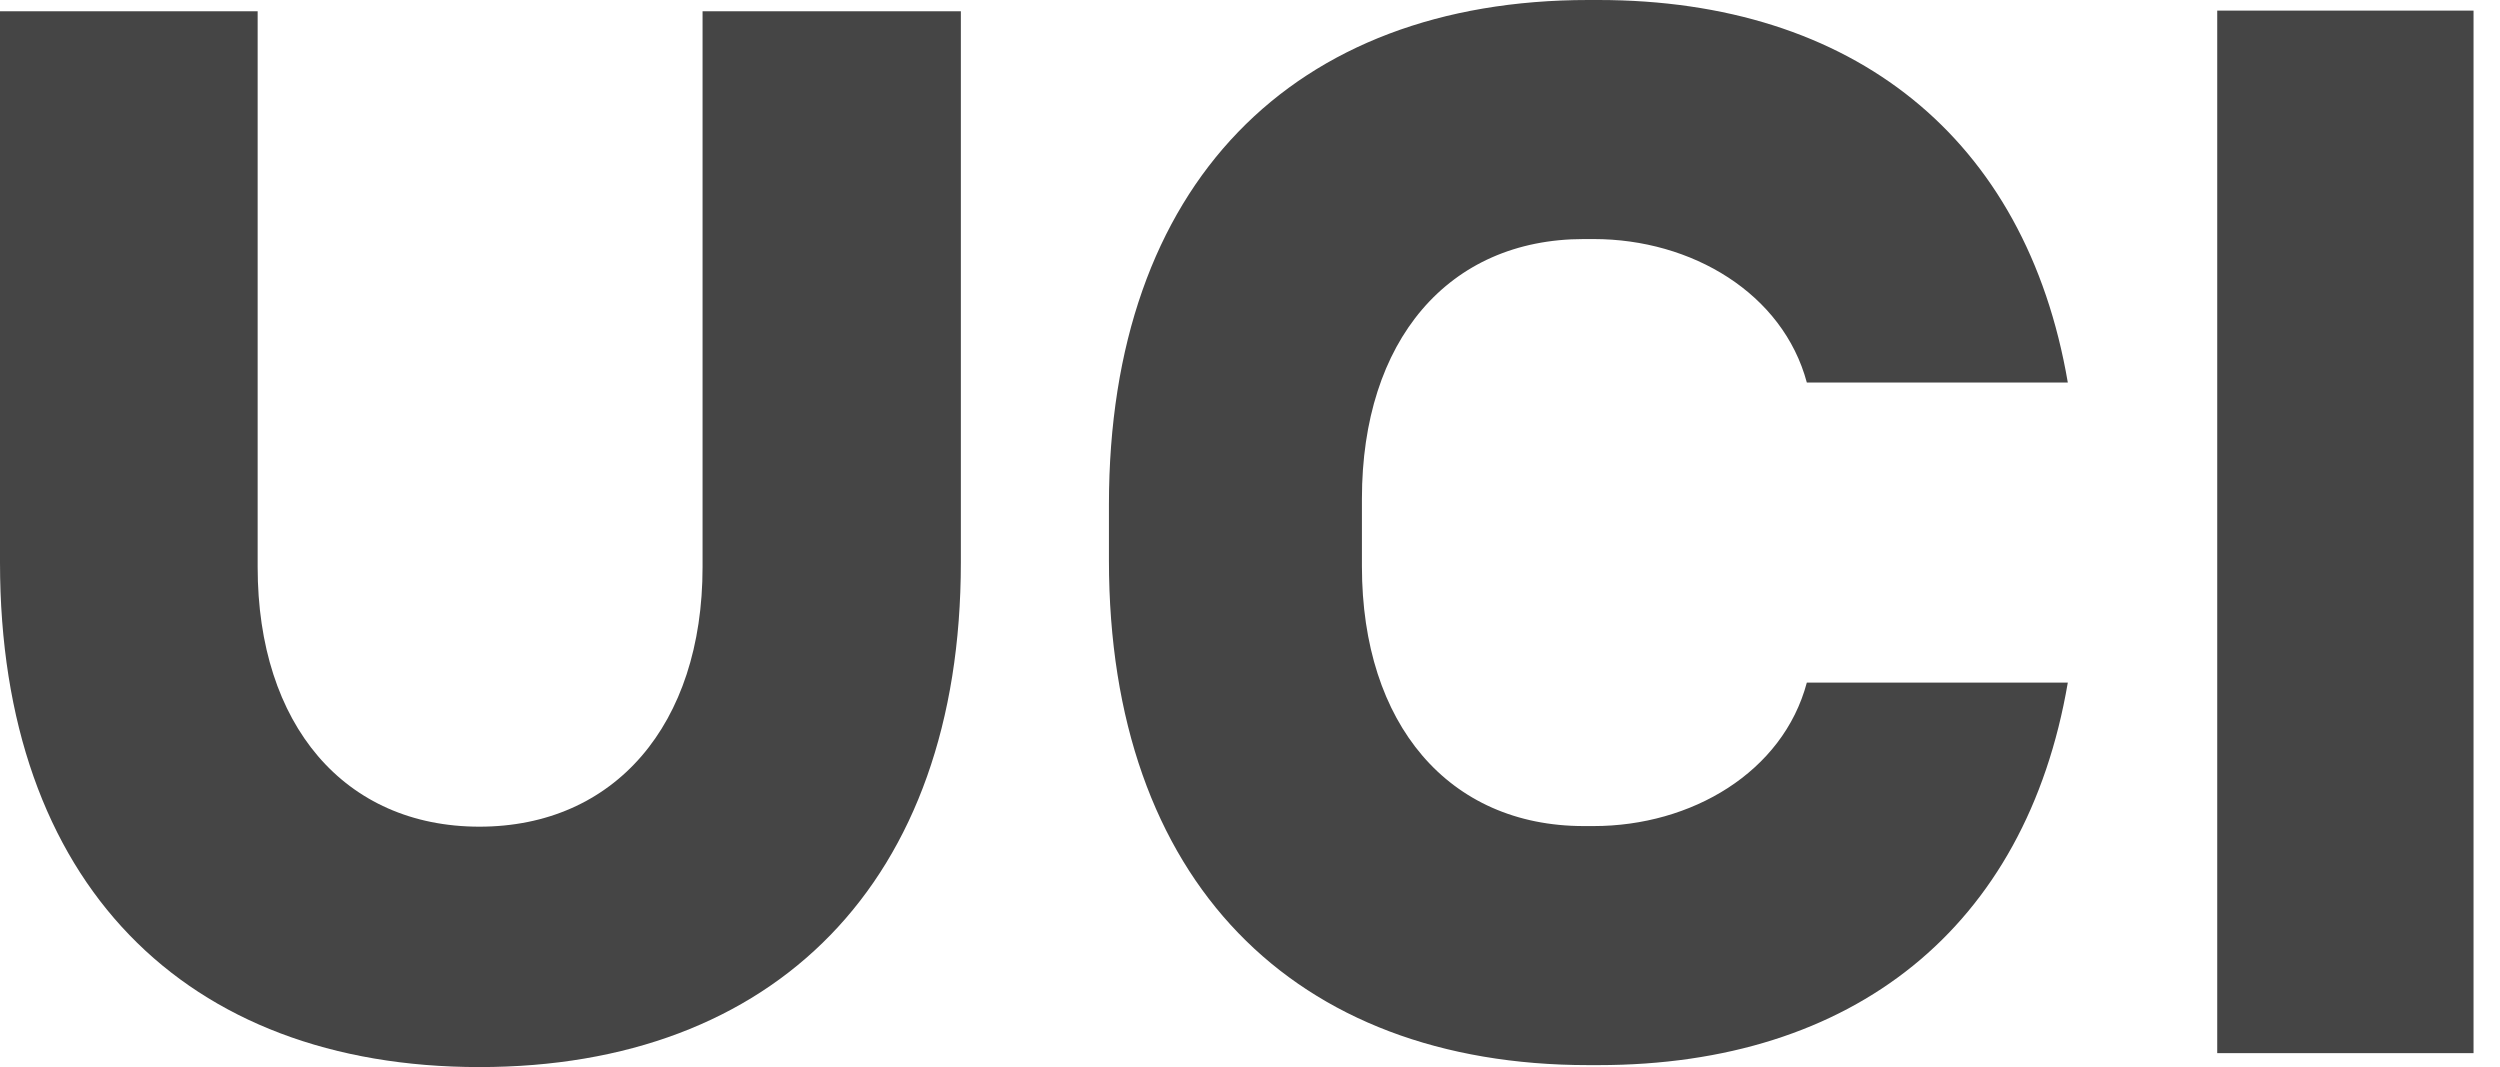
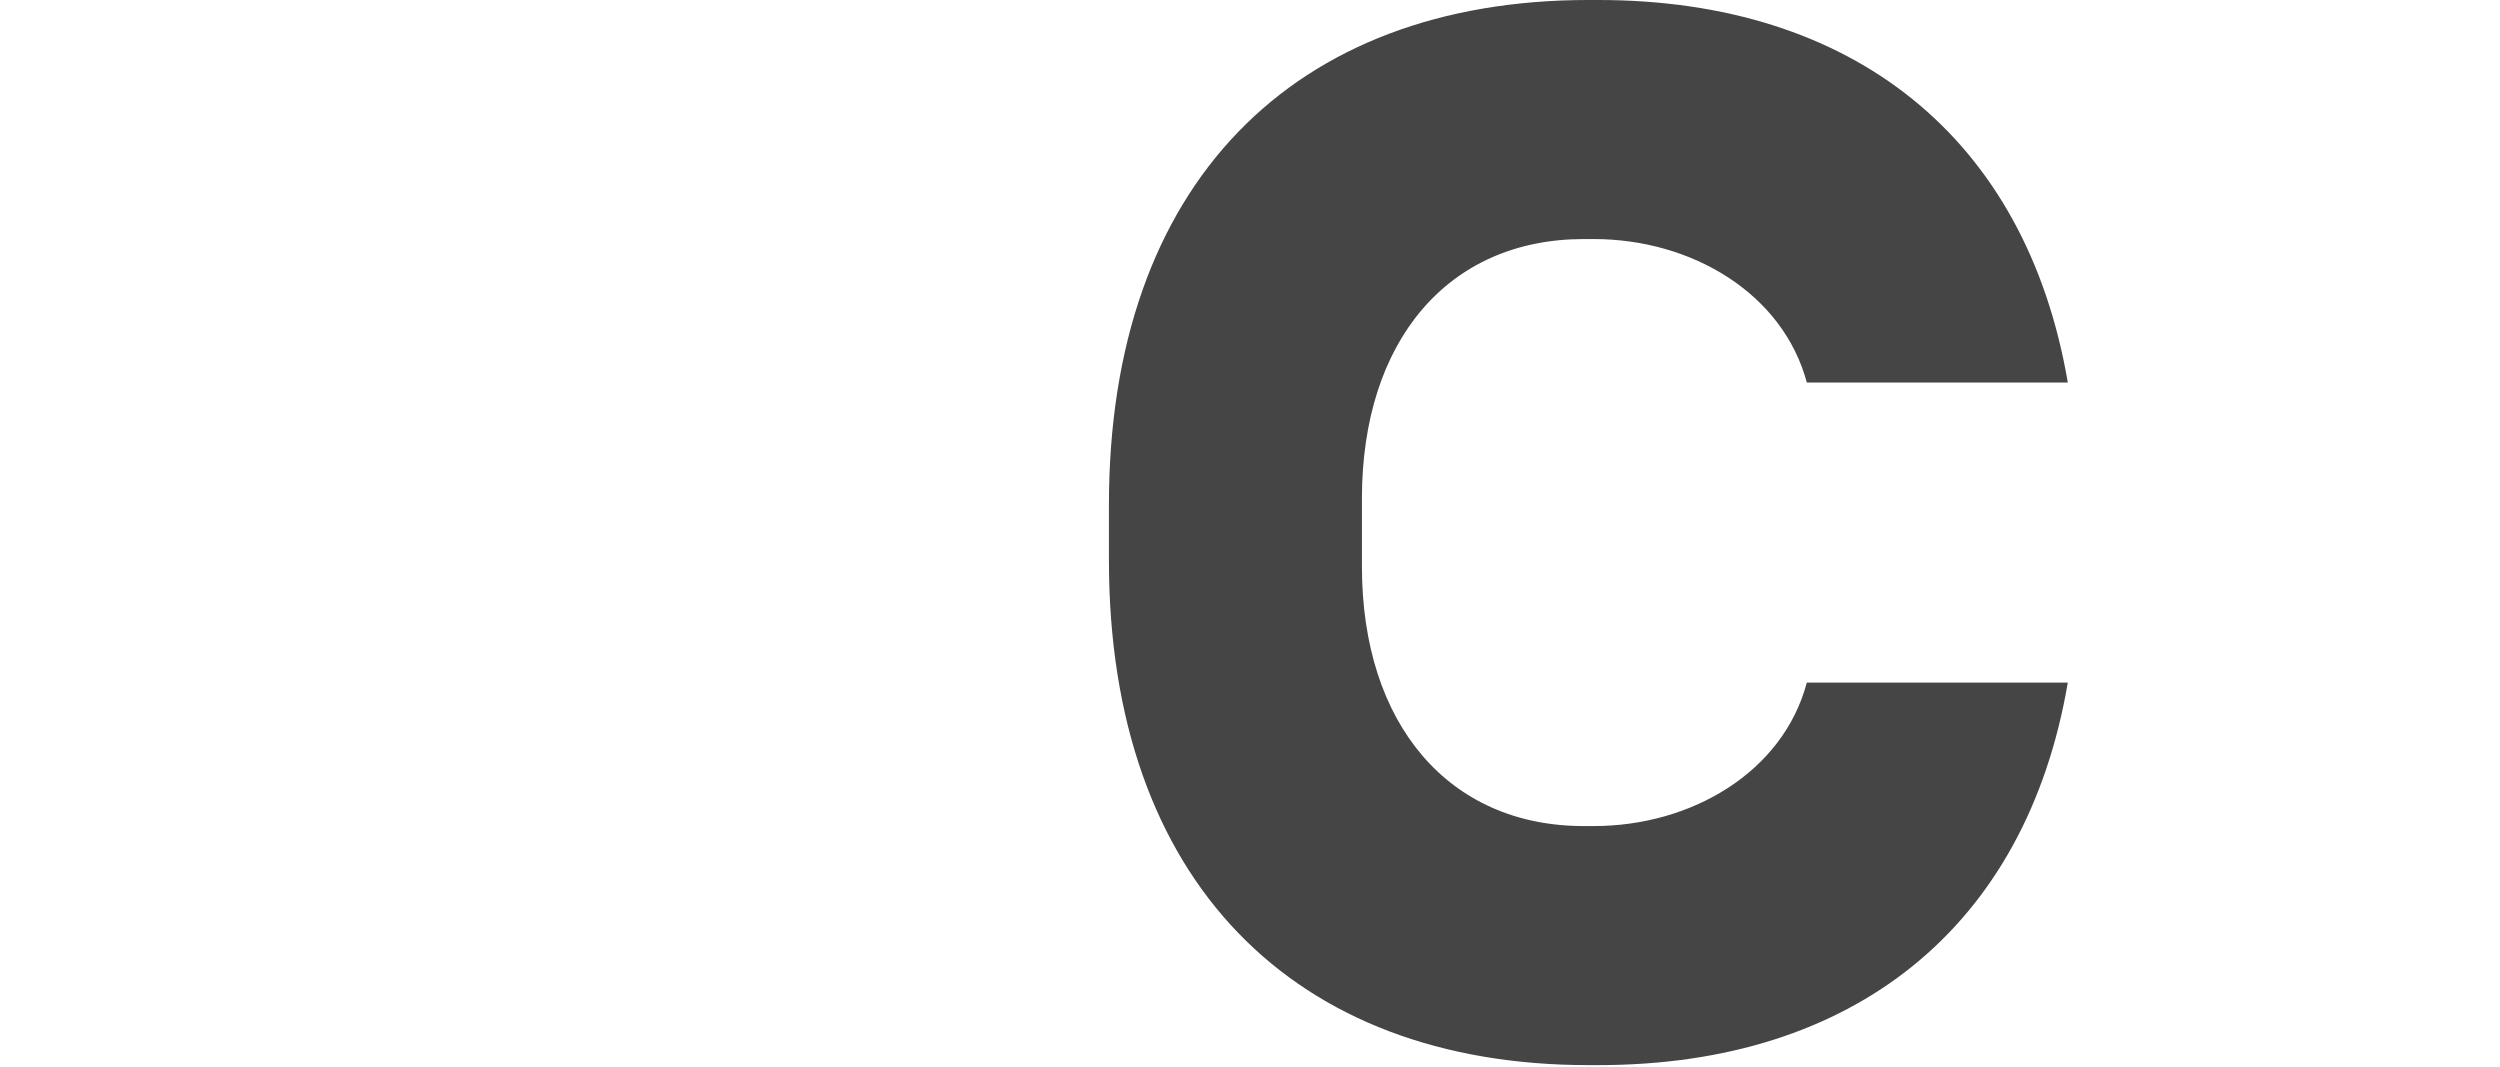
<svg xmlns="http://www.w3.org/2000/svg" width="82" height="35" viewBox="0 0 82 35" fill="none">
-   <path d="M23.044 18.599C23.044 23.783 20.147 27.115 15.725 27.115C11.304 27.115 8.451 23.783 8.451 18.599V0.369H0V18.447C0 28.967 6.077 35 15.725 35C25.374 35 31.516 28.967 31.516 18.447V0.369H23.044V18.599Z" fill="#454545" />
-   <path d="M81.132 0.348H72.725V34.543H81.132V0.348Z" fill="#454545" />
+   <path d="M81.132 0.348V34.543H81.132V0.348Z" fill="#454545" />
  <path d="M44.671 17.141V16.357C44.671 11.173 47.503 7.841 51.946 7.841C51.946 7.841 51.946 7.841 51.968 7.841H52.251C52.251 7.841 52.251 7.841 52.273 7.841C55.496 7.841 58.48 9.627 59.264 12.546H67.824C66.452 4.509 60.767 0 52.425 0C52.425 0 52.425 0 52.403 0H52.12C52.12 0 52.12 0 52.099 0C42.428 0 36.373 6.033 36.373 16.553V18.383C36.373 28.902 42.45 34.936 52.099 34.936C52.099 34.936 52.099 34.936 52.12 34.936H52.403C52.403 34.936 52.403 34.936 52.425 34.936C60.789 34.936 66.452 30.427 67.824 22.39H59.264C58.48 25.331 55.474 27.095 52.273 27.095C52.273 27.095 52.273 27.095 52.251 27.095H51.968C51.968 27.095 51.968 27.095 51.946 27.095C47.525 27.095 44.671 23.762 44.671 18.579V17.141Z" fill="#454545" />
</svg>